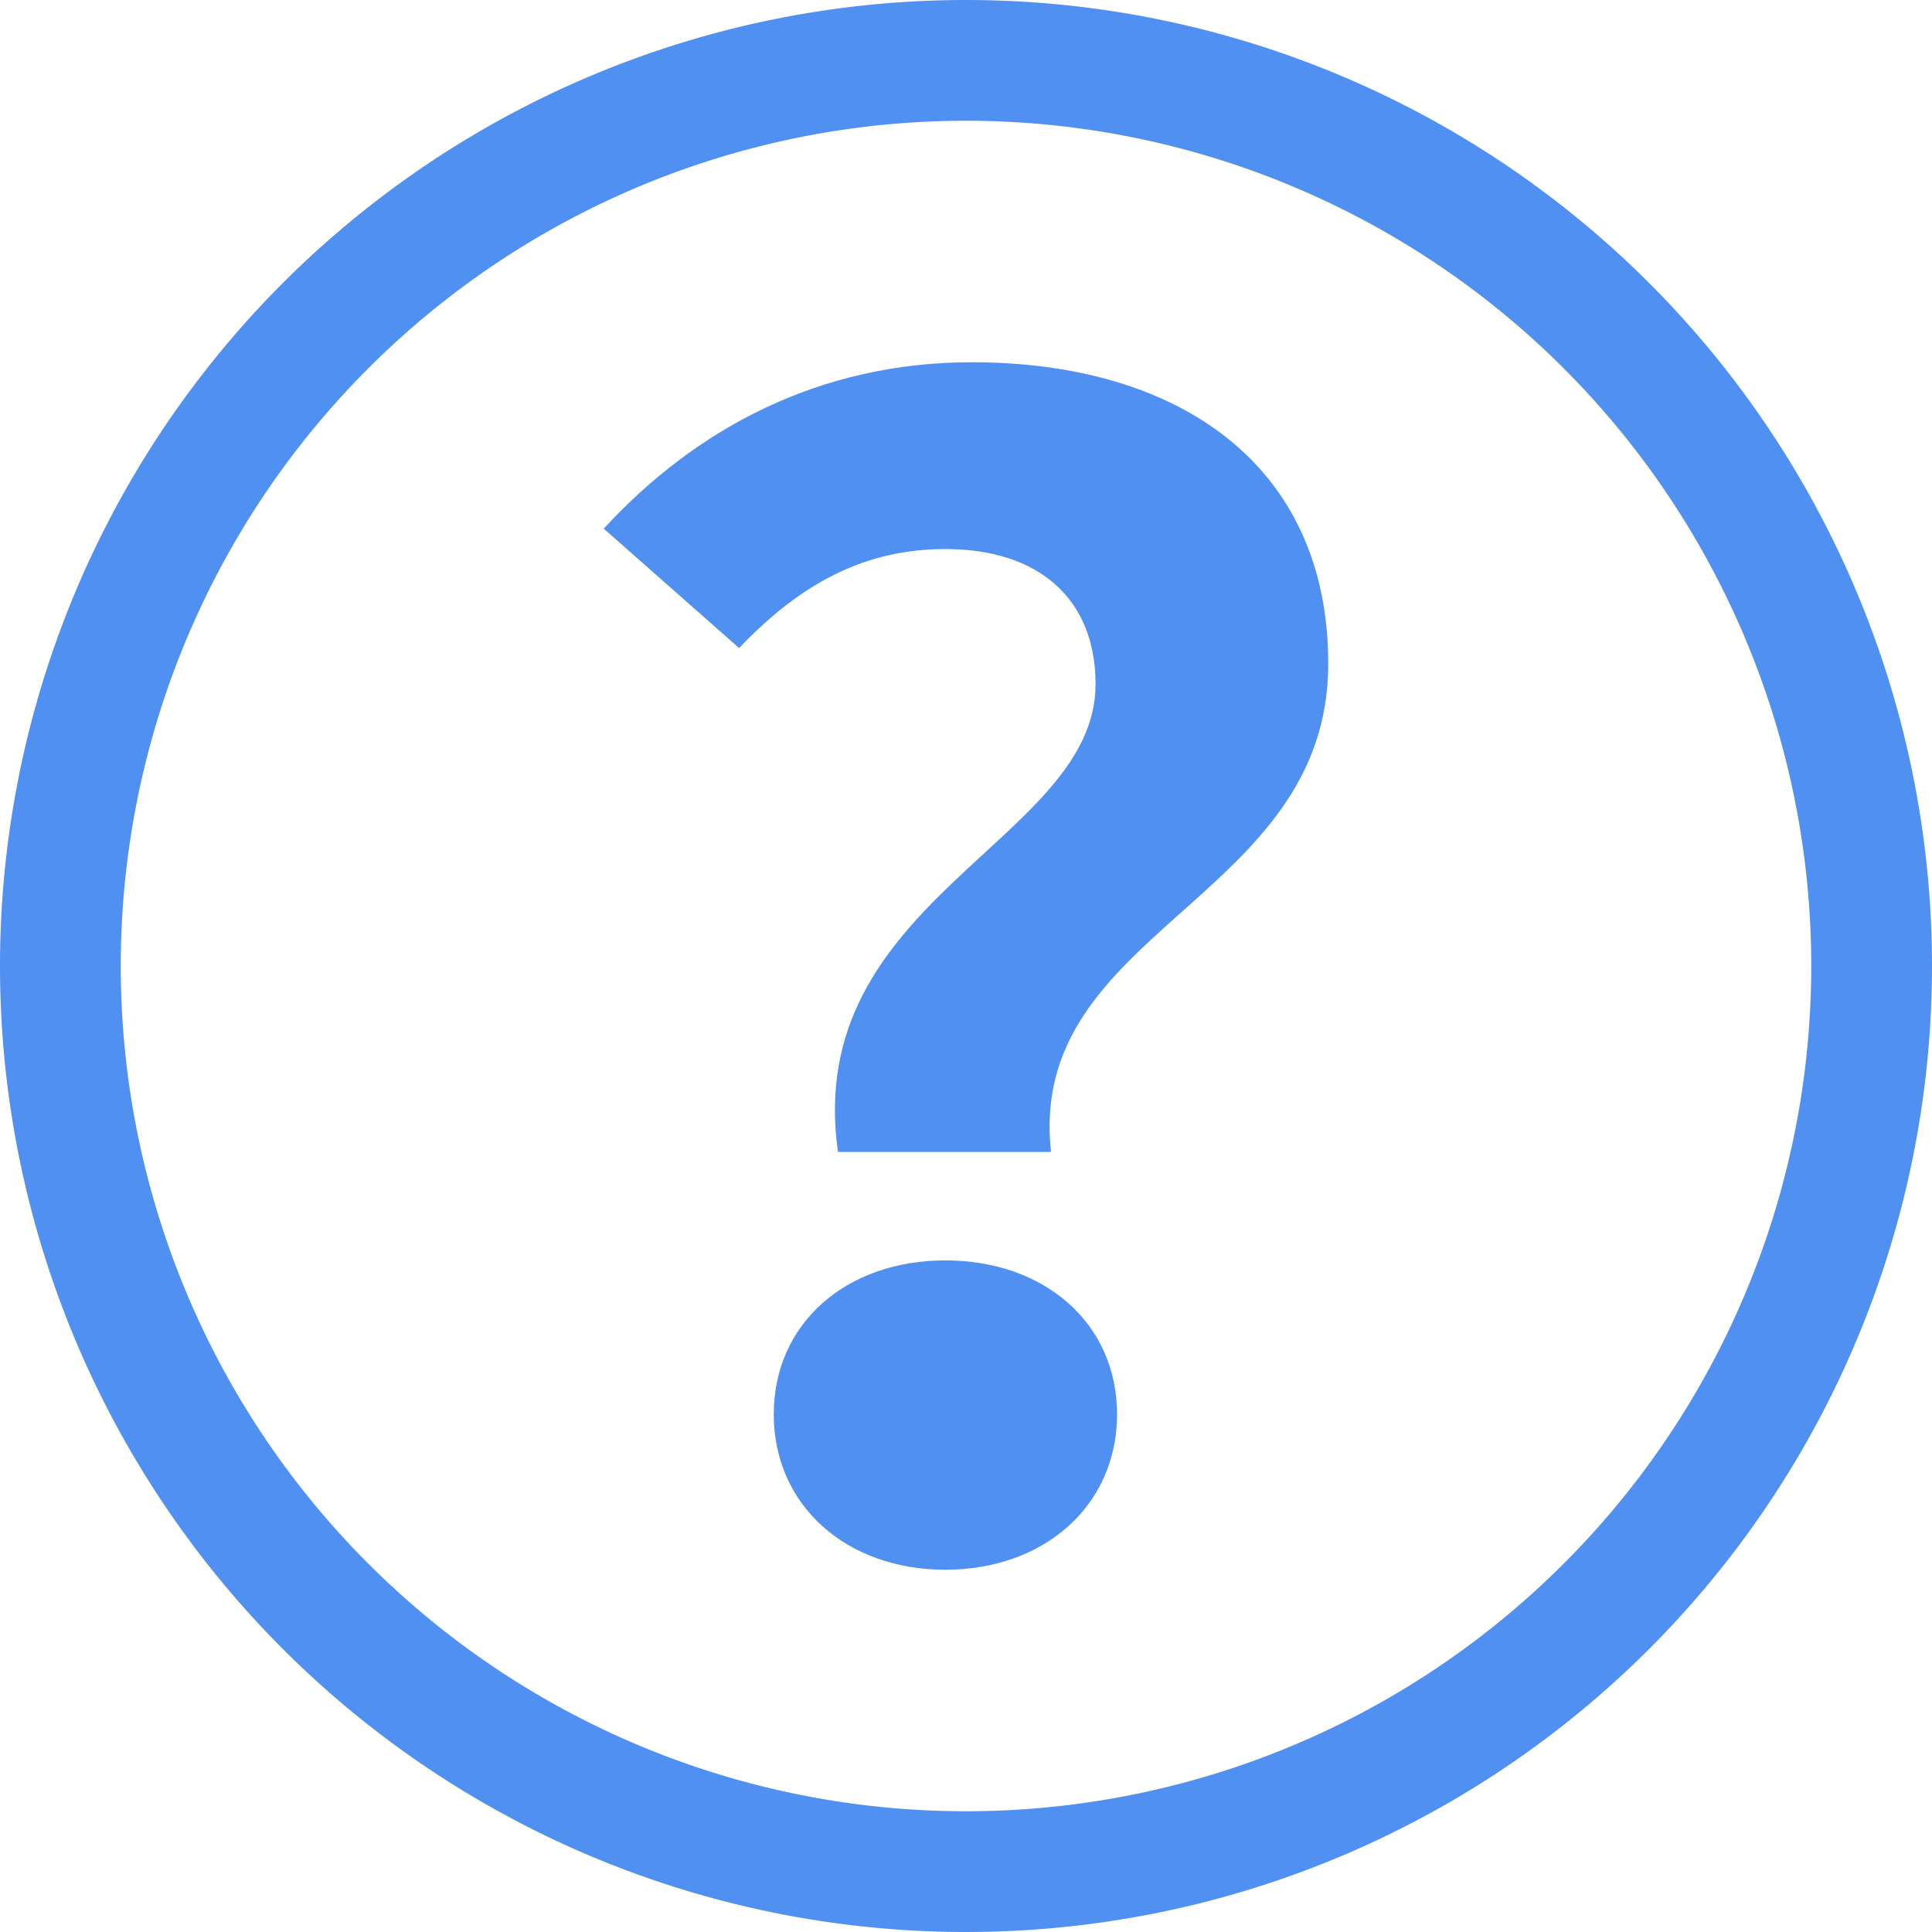
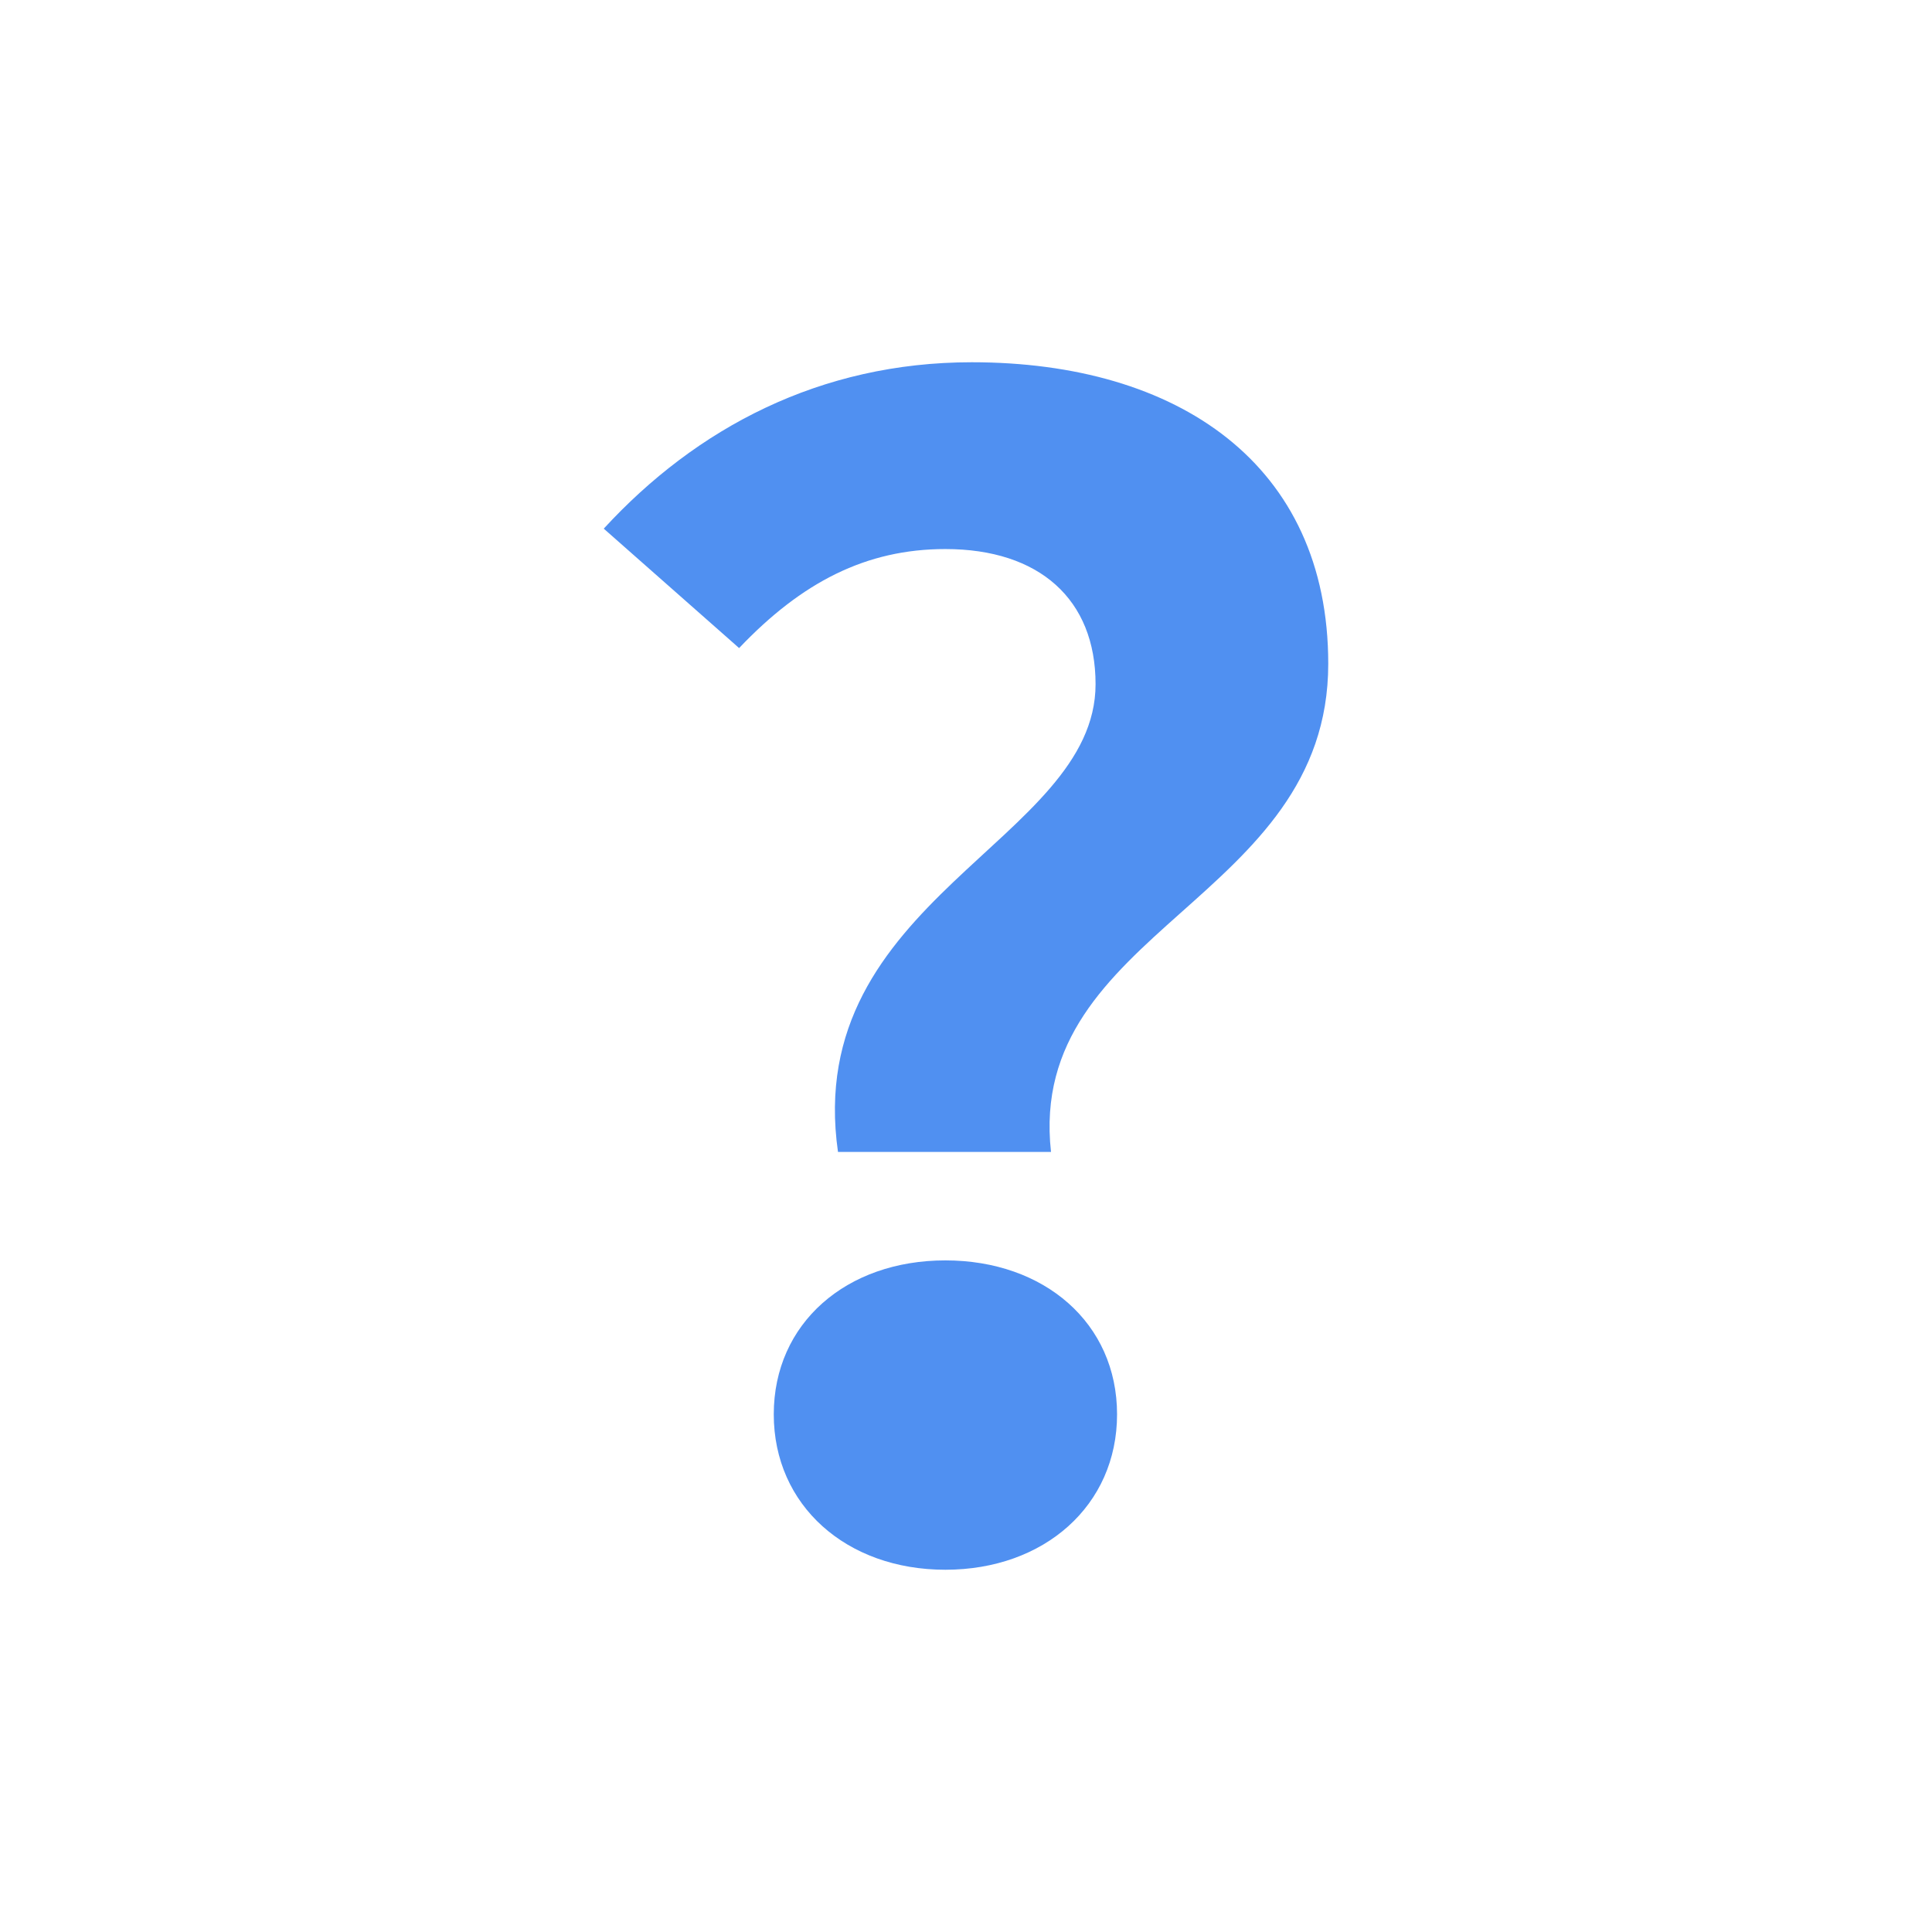
<svg xmlns="http://www.w3.org/2000/svg" width="16" height="16">
  <g fill="#5090F1" fill-rule="evenodd">
-     <path d="M8 15A7 7 0 1 0 8 1a7 7 0 0 0 0 14zm0 1A8 8 0 1 1 8 0a8 8 0 0 1 0 16z" fill-rule="nonzero" />
    <path d="M6.94 9.541c-.3-2.094 2.133-2.575 2.133-3.875 0-.702-.465-1.119-1.244-1.119-.656 0-1.189.274-1.708.82L5 4.378C5.765 3.546 6.79 3 8.048 3 9.756 3 11 3.845 11 5.497 11 7.46 8.499 7.694 8.704 9.54H6.94zm-.532 2.172c0-.755.601-1.275 1.421-1.275.82 0 1.422.52 1.422 1.275 0 .754-.602 1.287-1.422 1.287s-1.421-.533-1.421-1.287z" />
  </g>
</svg>